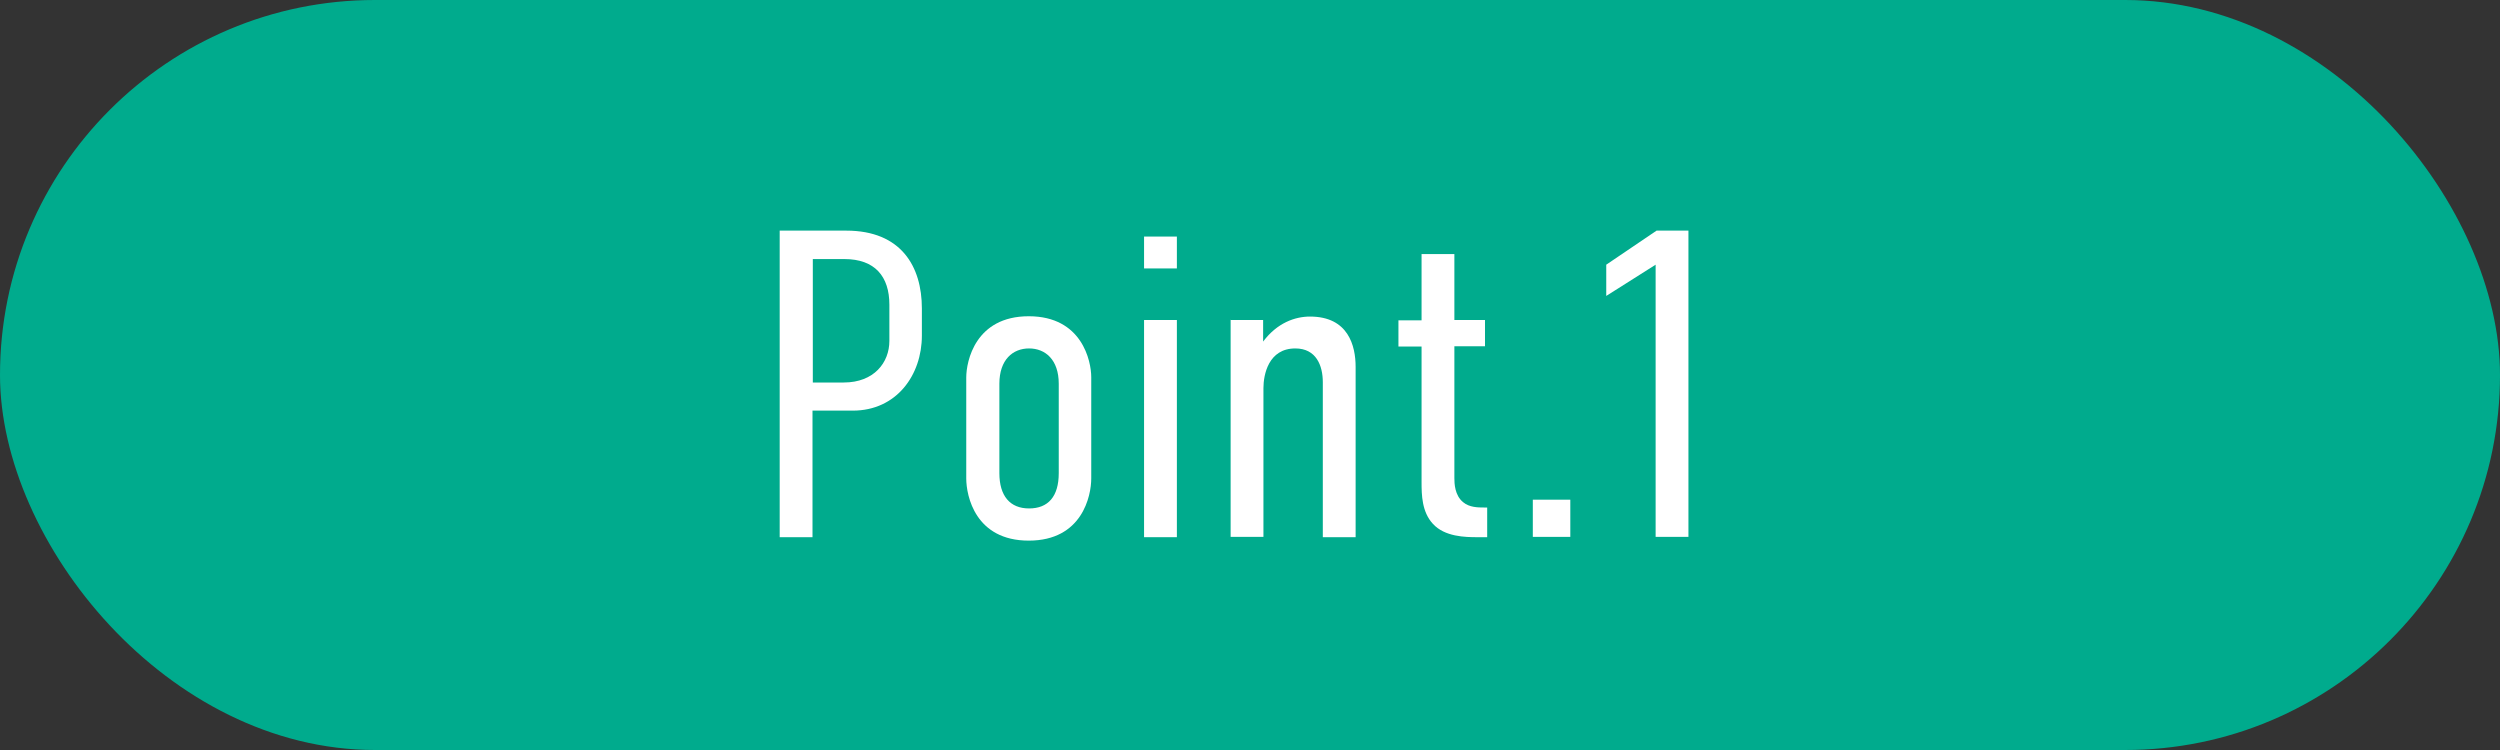
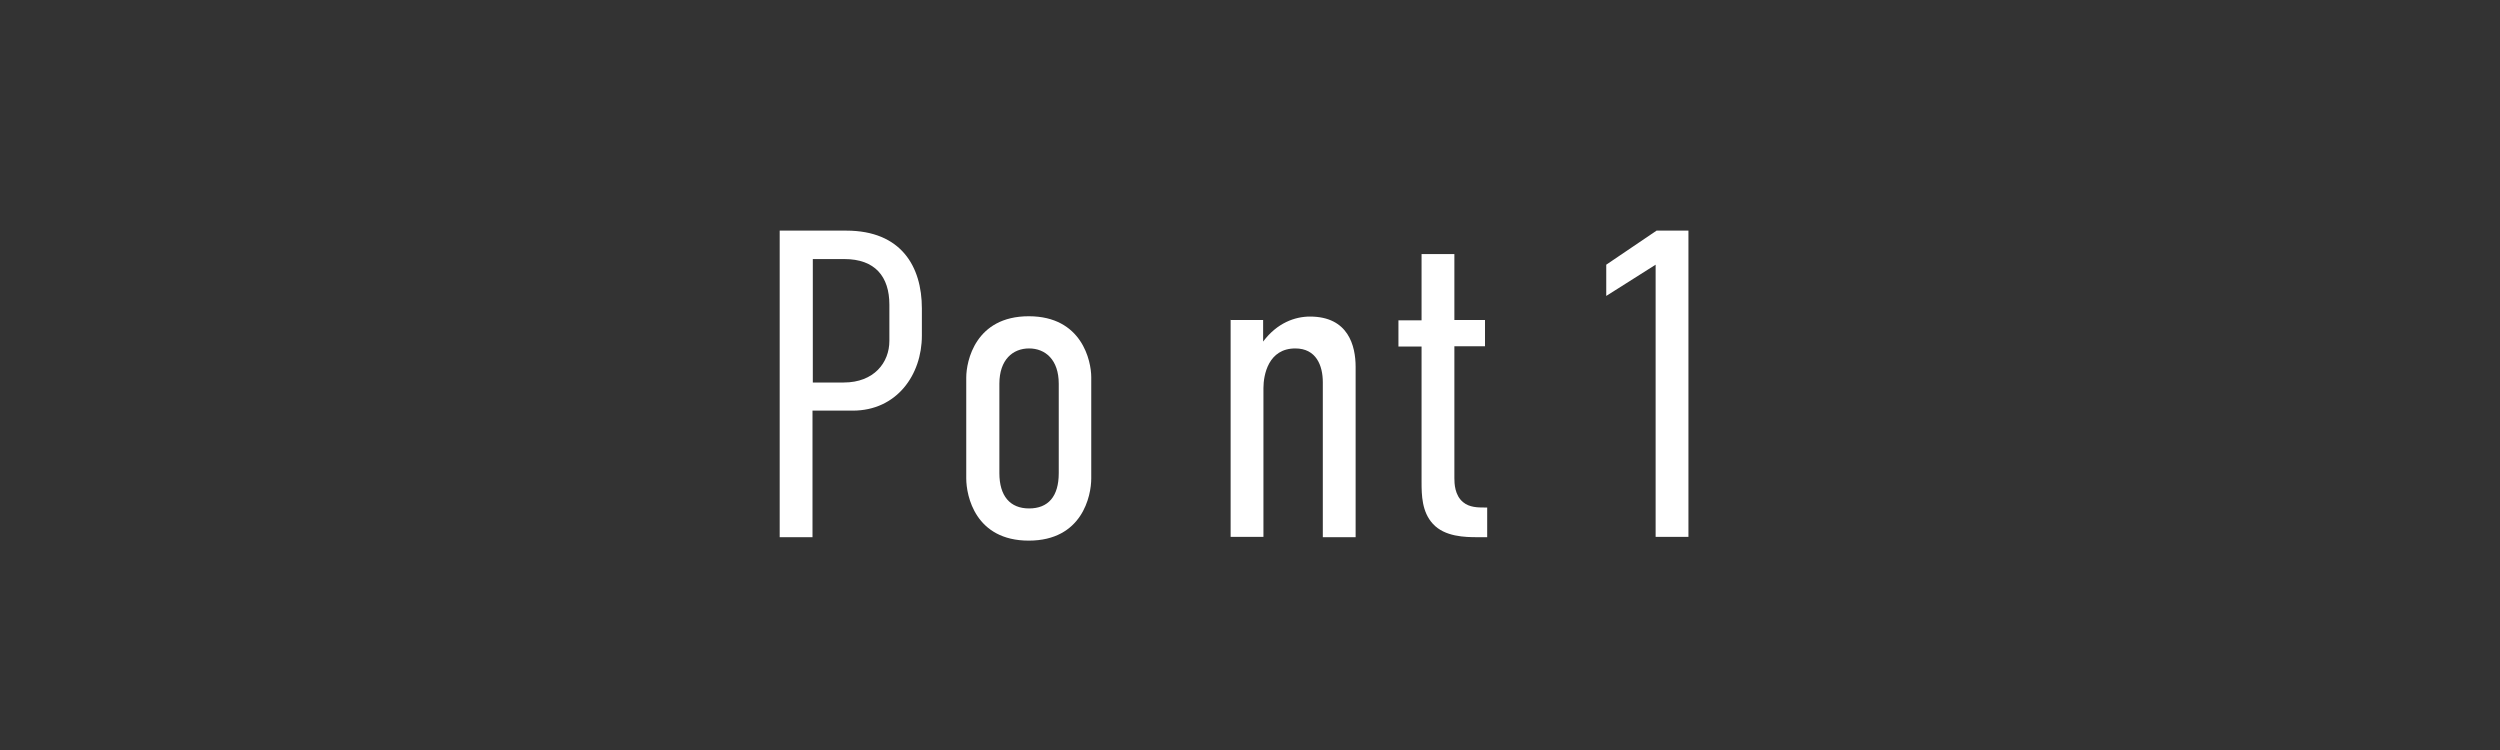
<svg xmlns="http://www.w3.org/2000/svg" id="_レイヤー_2" data-name="レイヤー 2" viewBox="0 0 80 24">
  <rect x="0" y="0" width="80" height="24" fill="#333333" stroke="none" />
  <defs>
    <style>
      .cls-1 {
        fill: #fff;
      }

      .cls-2 {
        fill: #00ab8d;
      }
    </style>
  </defs>
-   <rect class="cls-2" x="0" y="0" width="80" height="24" rx="12" ry="12" />
  <g>
    <path class="cls-1" d="M24.95,7.38h2.13c1.76,0,2.42,1.15,2.42,2.49v.87c0,1.26-.81,2.4-2.21,2.4h-1.29v4.05h-1.05V7.38ZM26,12.24h1c.97,0,1.46-.64,1.46-1.33v-1.16c0-.9-.46-1.46-1.44-1.46h-1.01v3.95Z" />
    <path class="cls-1" d="M30.92,12.08c0-.52.29-1.96,2-1.96s2,1.44,2,1.95v3.24c0,.56-.29,1.99-2,1.99s-2-1.43-2-1.99v-3.22ZM33.88,12.28c0-.77-.43-1.13-.95-1.13s-.95.36-.95,1.13v2.86c0,.73.34,1.13.95,1.13s.95-.38.95-1.13v-2.86Z" />
-     <path class="cls-1" d="M37.66,7.57v1.02h-1.05v-1.02h1.05ZM36.61,10.24h1.05v6.95h-1.05v-6.95Z" />
    <path class="cls-1" d="M39.37,10.24h1.05v.69c.45-.6,1.02-.8,1.5-.8,1.23,0,1.46.94,1.46,1.61v5.45h-1.05v-4.96c0-.53-.21-1.08-.88-1.08-.86,0-1.02.84-1.02,1.27v4.76h-1.05v-6.95Z" />
    <path class="cls-1" d="M46.54,8.12v2.12h.98v.84h-.98v4.22c0,.17.01.55.28.77.2.17.49.17.66.17h.11v.95h-.31c-.39,0-1.05-.01-1.43-.43-.35-.38-.36-.92-.36-1.33v-4.34h-.74v-.84h.74v-2.12h1.05Z" />
-     <path class="cls-1" d="M50.25,15.99v1.19h-1.2v-1.19h1.2Z" />
    <path class="cls-1" d="M52.98,8.47l-1.58,1v-1l1.61-1.09h1.02v9.8h-1.05v-8.71Z" />
  </g>
</svg>